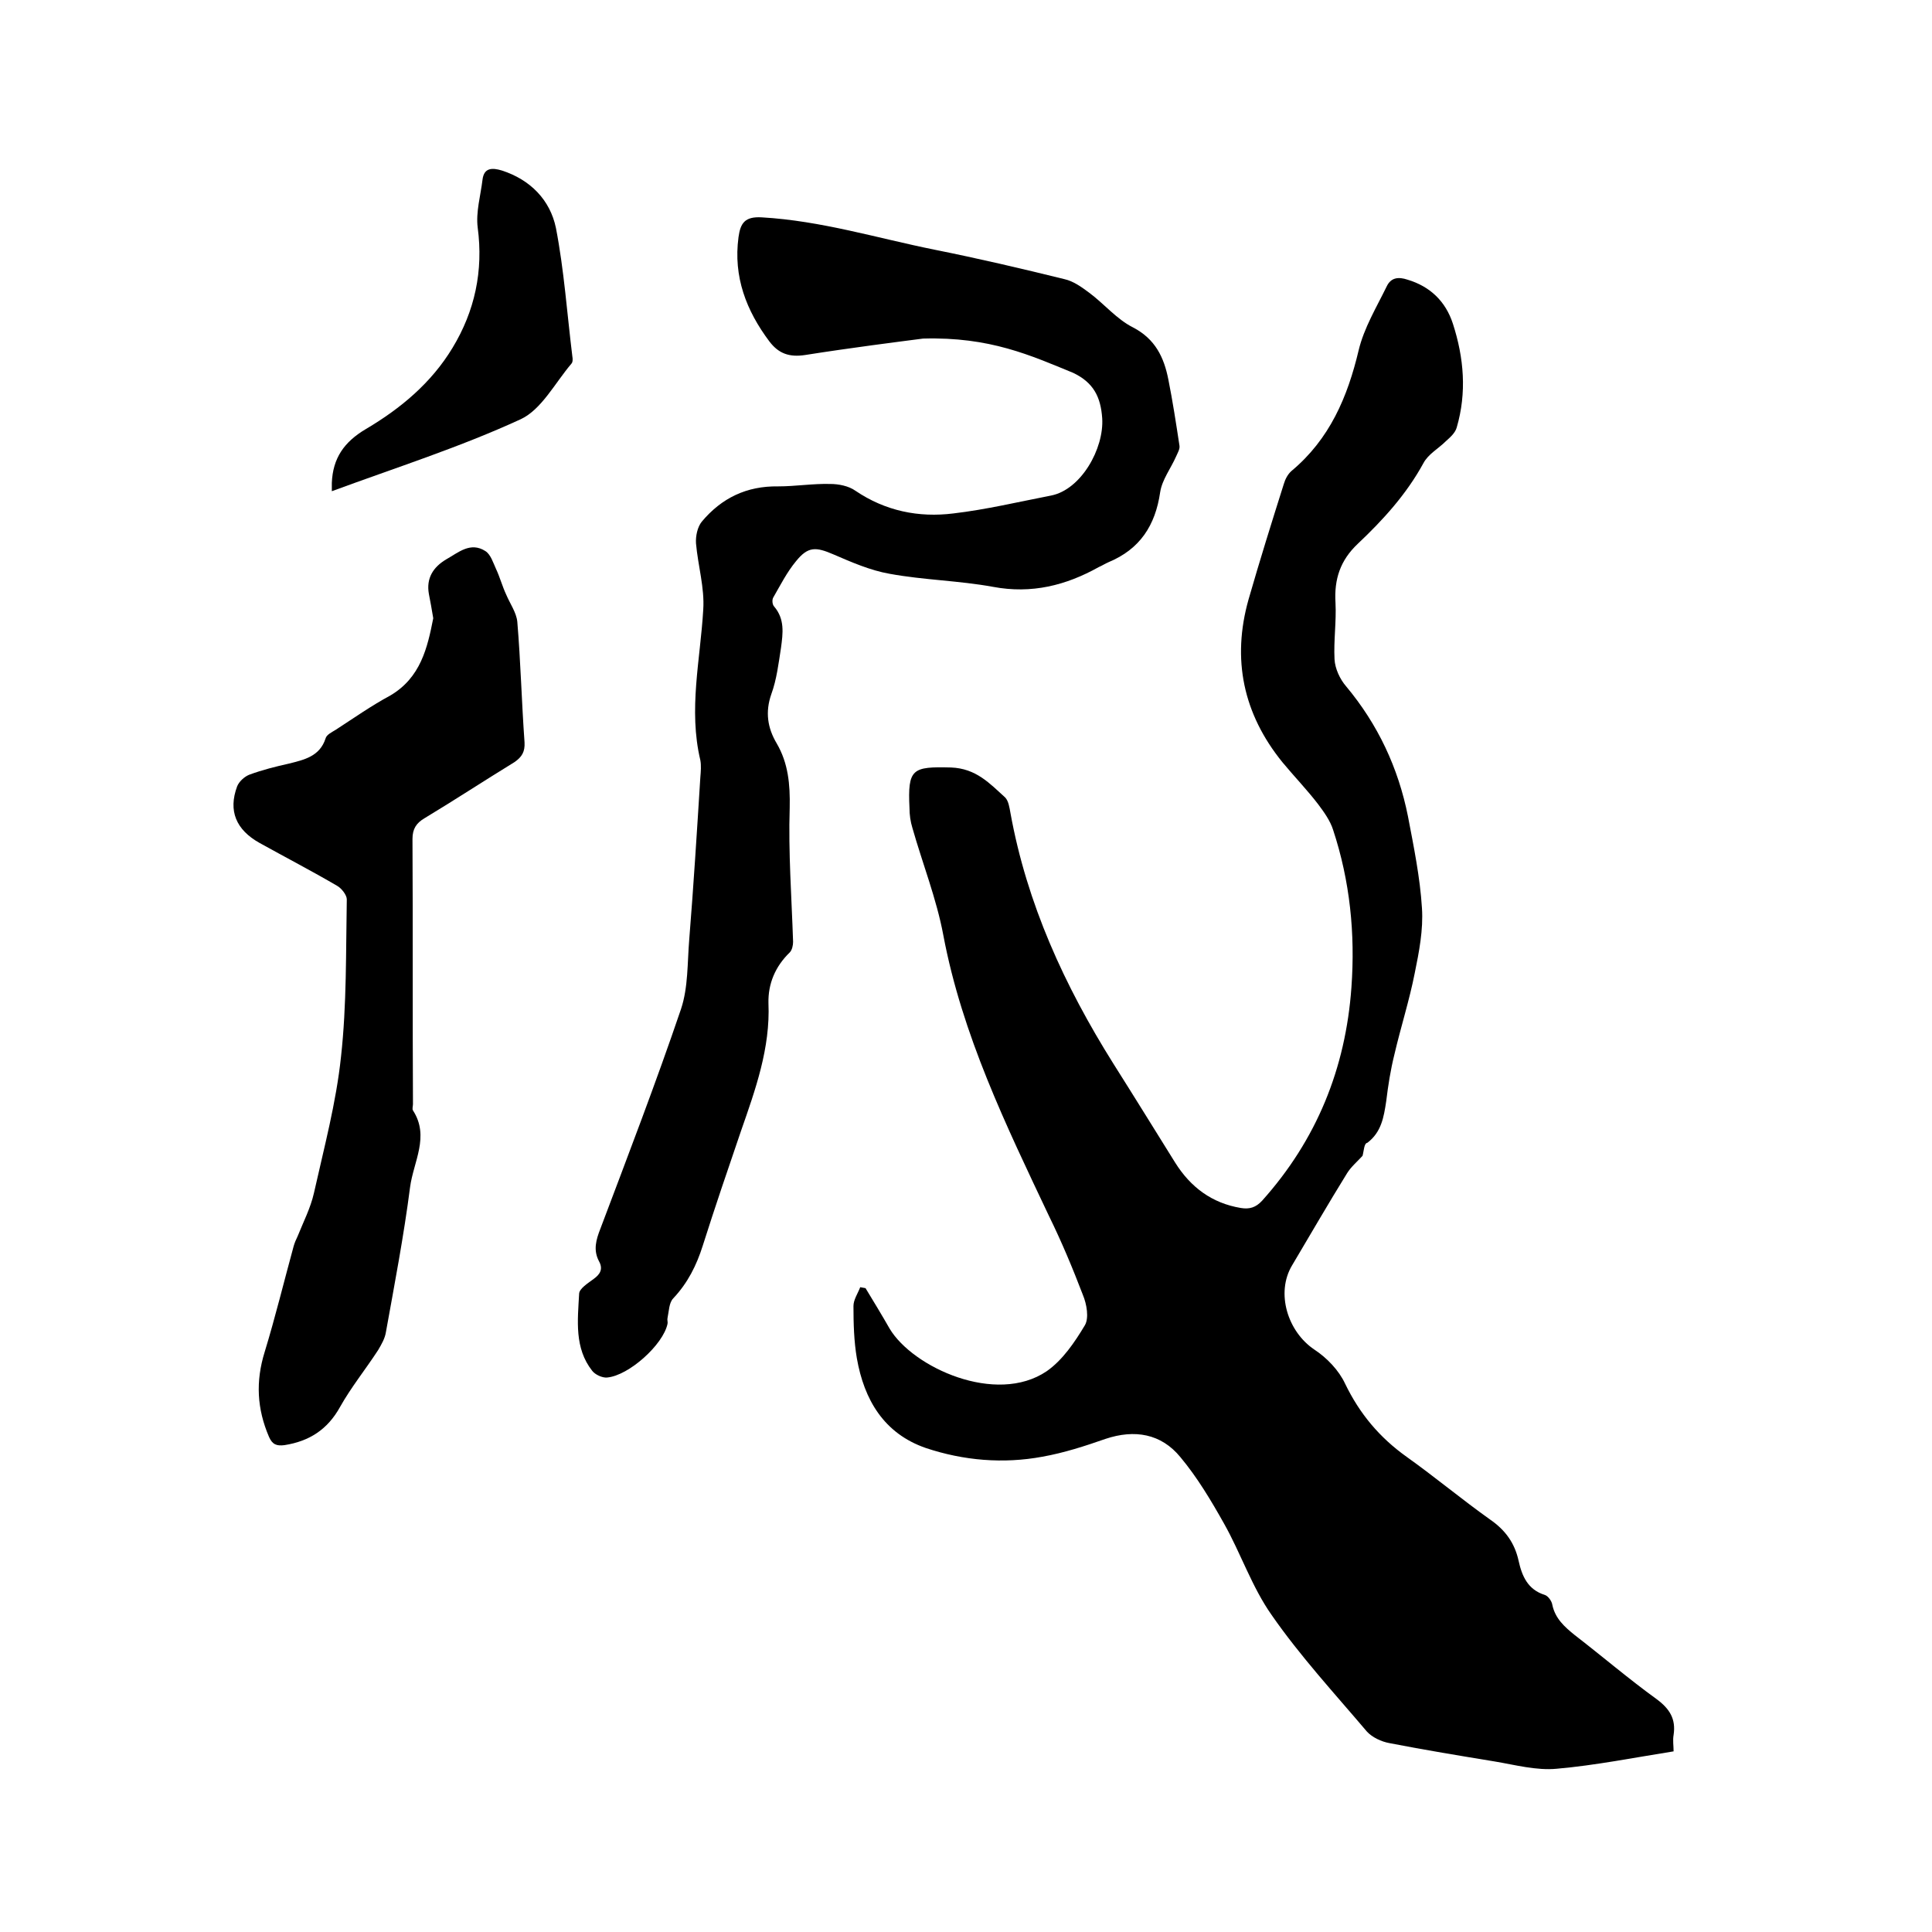
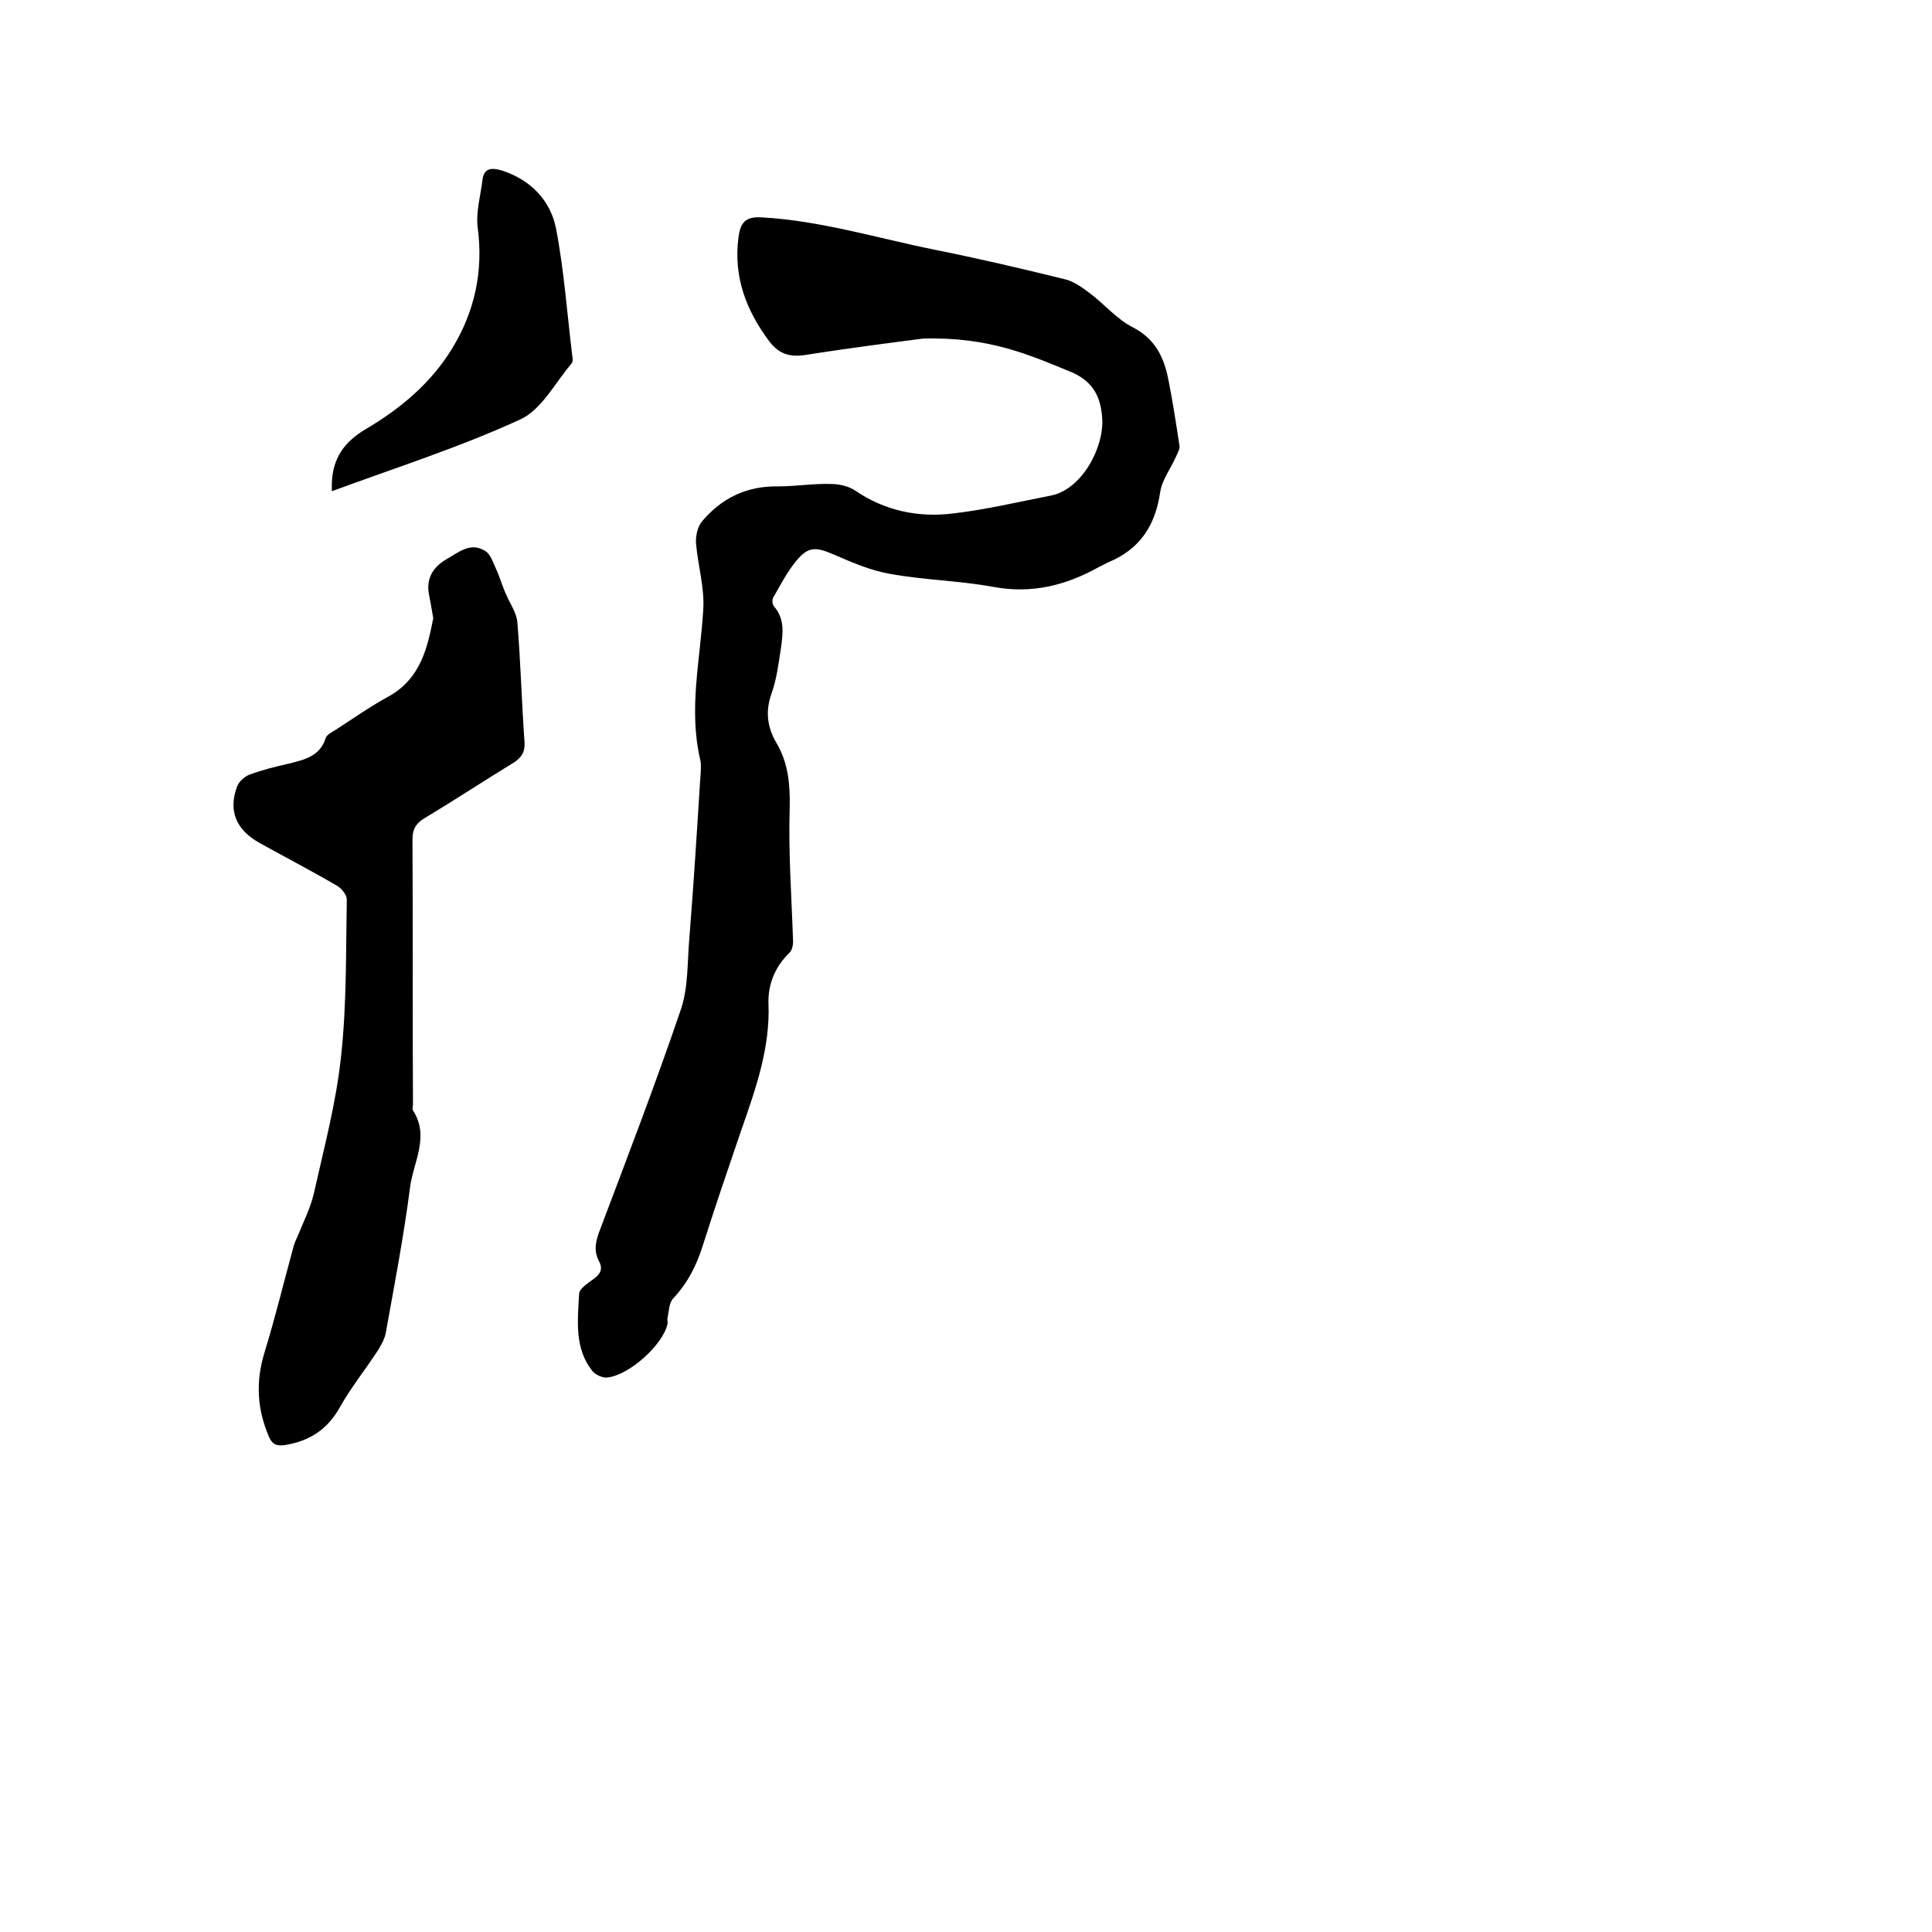
<svg xmlns="http://www.w3.org/2000/svg" enable-background="new 0 0 400 400" viewBox="0 0 400 400">
-   <path d="m282.1 239.3c-1.1 1.2-2.4 2.3-3.2 3.6-3.9 6.3-7.6 12.7-11.4 19.1-3.4 5.7-.9 13.7 4.6 17.4 2.6 1.7 5.1 4.3 6.4 7.1 3 6.2 7.1 11.1 12.7 15.1 5.9 4.2 11.4 8.8 17.3 13 3.2 2.2 5.1 4.9 5.9 8.5.7 3.2 1.9 6 5.4 7.1.7.2 1.5 1.3 1.6 2.1.6 2.8 2.5 4.5 4.6 6.2 5.7 4.4 11.2 9.1 17 13.3 2.7 2 4 4.1 3.5 7.4-.2 1.1 0 2.3 0 3.4-8.2 1.3-16.2 2.9-24.2 3.6-4.2.4-8.6-.8-12.8-1.5-7.3-1.2-14.6-2.4-21.8-3.8-1.7-.3-3.6-1.2-4.7-2.4-6.7-7.9-13.8-15.6-19.7-24.1-4.1-5.8-6.4-12.8-9.9-19-2.7-4.8-5.5-9.5-9-13.7-4-4.9-9.5-5.8-15.5-3.8-4.3 1.5-8.6 2.9-13.1 3.7-8.1 1.5-16.3.8-24.1-1.8-8.7-3-12.8-10-14.3-18.6-.6-3.5-.7-7.2-.7-10.8 0-1.3.9-2.6 1.4-3.9.4.1.7.1 1.1.2 1.7 2.8 3.4 5.6 5 8.4 4.8 8 22 15.9 32.5 8.8 3.3-2.3 5.8-6 7.9-9.5.9-1.5.4-4.4-.4-6.3-2.1-5.5-4.4-11-7-16.3-8.9-18.8-18-37.5-21.9-58.2-1.4-7.5-4.3-14.8-6.4-22.2-.4-1.3-.6-2.7-.6-4.1-.4-8.2.6-8.6 8.6-8.4 5.2.2 8 3.3 11.2 6.2.7.7.9 2.1 1.1 3.2 3.4 18.8 11.2 35.8 21.3 51.9 4.3 6.8 8.5 13.6 12.8 20.5 3.2 5.1 7.6 8.4 13.6 9.4 1.8.3 3.1-.1 4.4-1.5 11.3-12.6 17.3-27.4 18.5-44.2.8-11.1-.3-22-3.8-32.6-.6-1.9-1.9-3.7-3.1-5.3-2.3-3-5-5.8-7.4-8.7-8.1-10-10.5-21.3-7-33.7 2.3-8 4.8-16 7.3-23.9.3-1 .8-2 1.6-2.7 7.9-6.6 11.6-15.3 13.9-25 1.1-4.6 3.7-8.9 5.8-13.2.9-1.9 2.5-2 4.3-1.4 4.7 1.4 7.9 4.5 9.4 9.1 2.3 7.1 2.9 14.3.8 21.5-.3 1.1-1.3 2-2.2 2.8-1.6 1.6-3.7 2.7-4.7 4.6-3.5 6.4-8.3 11.7-13.6 16.7-3.6 3.4-4.9 7.3-4.6 12.2.2 3.9-.4 7.8-.2 11.7.1 1.9 1.1 4.1 2.4 5.6 6.6 7.9 10.8 16.9 12.8 26.9 1.2 6.3 2.5 12.6 2.9 19 .3 4.5-.6 9.1-1.5 13.5-1.1 5.6-2.9 11.2-4.2 16.8-.8 3.2-1.3 6.4-1.7 9.7-.5 3.3-1 6.4-3.9 8.6-.7.1-.7 1.6-1 2.7z" />
  <path d="m191.1 70.1c-5.4.7-14.9 1.9-24.4 3.4-3.3.5-5.5-.3-7.4-2.8-4.8-6.4-7.5-13.4-6.4-21.6.4-2.9 1.3-4.3 4.8-4.1 12.3.7 23.9 4.3 35.8 6.7 9 1.8 18 3.9 26.9 6.1 1.8.4 3.5 1.6 5.1 2.8 3.1 2.3 5.7 5.5 9.1 7.2 4.6 2.4 6.4 6.2 7.3 10.8.9 4.5 1.6 9.1 2.3 13.7.1.7-.4 1.5-.7 2.2-1.1 2.5-2.9 4.8-3.3 7.4-1 6.9-4.2 11.8-10.7 14.5-.7.3-1.3.7-2 1-6.8 3.8-13.9 5.6-21.9 4.1-7.1-1.3-14.3-1.4-21.4-2.7-4-.7-7.9-2.4-11.6-4s-5.3-1.7-7.8 1.4c-1.9 2.3-3.2 4.9-4.7 7.5-.3.5-.2 1.5.2 1.9 2.2 2.6 1.8 5.5 1.4 8.5-.5 3.2-.9 6.6-2 9.6-1.3 3.7-.8 7 1.1 10.2 2.4 4.1 2.8 8.5 2.7 13.3-.3 9.3.4 18.6.7 27.8 0 .7-.2 1.7-.7 2.2-3 2.9-4.5 6.5-4.4 10.5.4 9.3-2.7 17.9-5.7 26.5-2.7 7.9-5.4 15.8-7.9 23.7-1.3 4.1-3.1 7.7-6.1 10.9-.9.9-.9 2.7-1.2 4.1-.1.4.1.8 0 1.2-.9 4.3-8 10.7-12.5 11.1-1 .1-2.5-.6-3.1-1.4-3.7-4.7-3-10.4-2.7-15.9 0-1.1 1.8-2.2 3-3.1 1.4-1 2-2.1 1.1-3.7-1.2-2.3-.6-4.4.3-6.7 5.7-15.1 11.5-30.2 16.7-45.5 1.5-4.5 1.3-9.6 1.7-14.4.9-11.2 1.6-22.4 2.3-33.6.1-1.2.2-2.4 0-3.5-2.5-10.5 0-20.8.6-31.2.3-4.5-1.1-9.1-1.5-13.7-.1-1.5.3-3.4 1.2-4.5 4.1-4.9 9.3-7.4 15.8-7.3 3.6 0 7.2-.6 10.8-.5 1.7 0 3.8.4 5.2 1.4 6.2 4.2 13.1 5.6 20.3 4.7 6.8-.8 13.5-2.4 20.2-3.7 6.2-1.2 11-9.7 10.6-16-.3-4.4-1.8-7.4-6-9.4-8.8-3.6-17.2-7.5-31.1-7.1z" />
-   <path d="m89.7 128c-.3-1.9-.6-3.4-.9-5-.6-3.3.9-5.6 3.6-7.2 2.5-1.4 5-3.7 8.1-1.7 1.1.7 1.6 2.4 2.2 3.7.8 1.7 1.3 3.6 2.1 5.3.8 1.9 2.1 3.7 2.3 5.6.7 8.3.9 16.7 1.5 25 .1 1.9-.5 3-2.1 4.1-6.2 3.8-12.3 7.8-18.6 11.6-1.7 1-2.5 2.2-2.5 4.3.1 18.3 0 36.6.1 54.9 0 .4-.2 1 0 1.3 3.5 5.4.1 10.6-.6 15.9-1.3 10.1-3.2 20-5 30-.2 1.3-.9 2.5-1.6 3.7-2.6 4-5.6 7.7-7.9 11.8-2.6 4.7-6.4 7.1-11.5 7.9-1.6.2-2.5-.1-3.2-1.7-2.5-5.8-2.8-11.5-.9-17.6 2.2-7.2 4-14.6 6-21.9.2-.7.5-1.4.8-2 1.2-3 2.7-5.9 3.4-9 2.1-9.4 4.6-18.7 5.6-28.2 1.2-10.8 1-21.8 1.2-32.6 0-.9-1.1-2.3-2-2.8-5.3-3.1-10.7-5.9-16.1-8.9-4.8-2.7-6.5-6.6-4.6-11.7.4-1 1.5-2 2.5-2.4 2.7-1 5.5-1.7 8.2-2.3 3.2-.8 6.4-1.5 7.6-5.2.2-.8 1.3-1.3 2.1-1.8 3.7-2.4 7.4-5 11.3-7.1 6.3-3.7 7.7-9.9 8.9-16z" />
+   <path d="m89.7 128c-.3-1.9-.6-3.4-.9-5-.6-3.3.9-5.6 3.6-7.2 2.5-1.4 5-3.7 8.1-1.7 1.1.7 1.6 2.4 2.2 3.7.8 1.7 1.3 3.6 2.1 5.3.8 1.9 2.1 3.7 2.3 5.6.7 8.3.9 16.7 1.5 25 .1 1.9-.5 3-2.1 4.1-6.2 3.8-12.3 7.8-18.6 11.6-1.7 1-2.5 2.2-2.5 4.3.1 18.3 0 36.6.1 54.9 0 .4-.2 1 0 1.3 3.5 5.4.1 10.6-.6 15.9-1.3 10.1-3.2 20-5 30-.2 1.3-.9 2.5-1.6 3.7-2.6 4-5.6 7.7-7.9 11.8-2.6 4.7-6.4 7.1-11.5 7.9-1.6.2-2.5-.1-3.2-1.7-2.5-5.8-2.8-11.5-.9-17.6 2.2-7.2 4-14.6 6-21.9.2-.7.5-1.4.8-2 1.2-3 2.7-5.9 3.4-9 2.1-9.4 4.6-18.7 5.6-28.2 1.2-10.8 1-21.8 1.2-32.6 0-.9-1.1-2.3-2-2.8-5.3-3.1-10.7-5.9-16.1-8.9-4.8-2.7-6.5-6.6-4.6-11.7.4-1 1.5-2 2.5-2.4 2.7-1 5.5-1.7 8.2-2.3 3.2-.8 6.4-1.5 7.6-5.2.2-.8 1.3-1.3 2.1-1.8 3.7-2.4 7.4-5 11.3-7.1 6.3-3.7 7.7-9.9 8.9-16" />
  <path d="m68.7 101.7c0-1.3 0-1.5 0-1.7.2-5.1 2.5-8.5 7.1-11.2 7.1-4.2 13.5-9.5 17.9-16.8 4.6-7.6 6.4-15.9 5.2-24.9-.4-3.2.6-6.6 1-9.9.3-2.5 2-2.5 4-1.9 5.9 1.9 10 6.1 11.2 11.9 1.7 8.8 2.3 17.7 3.4 26.6.1.5.1 1.2-.2 1.5-3.4 4-6.2 9.5-10.5 11.5-12.6 5.8-25.8 10-39.1 14.9z" />
</svg>